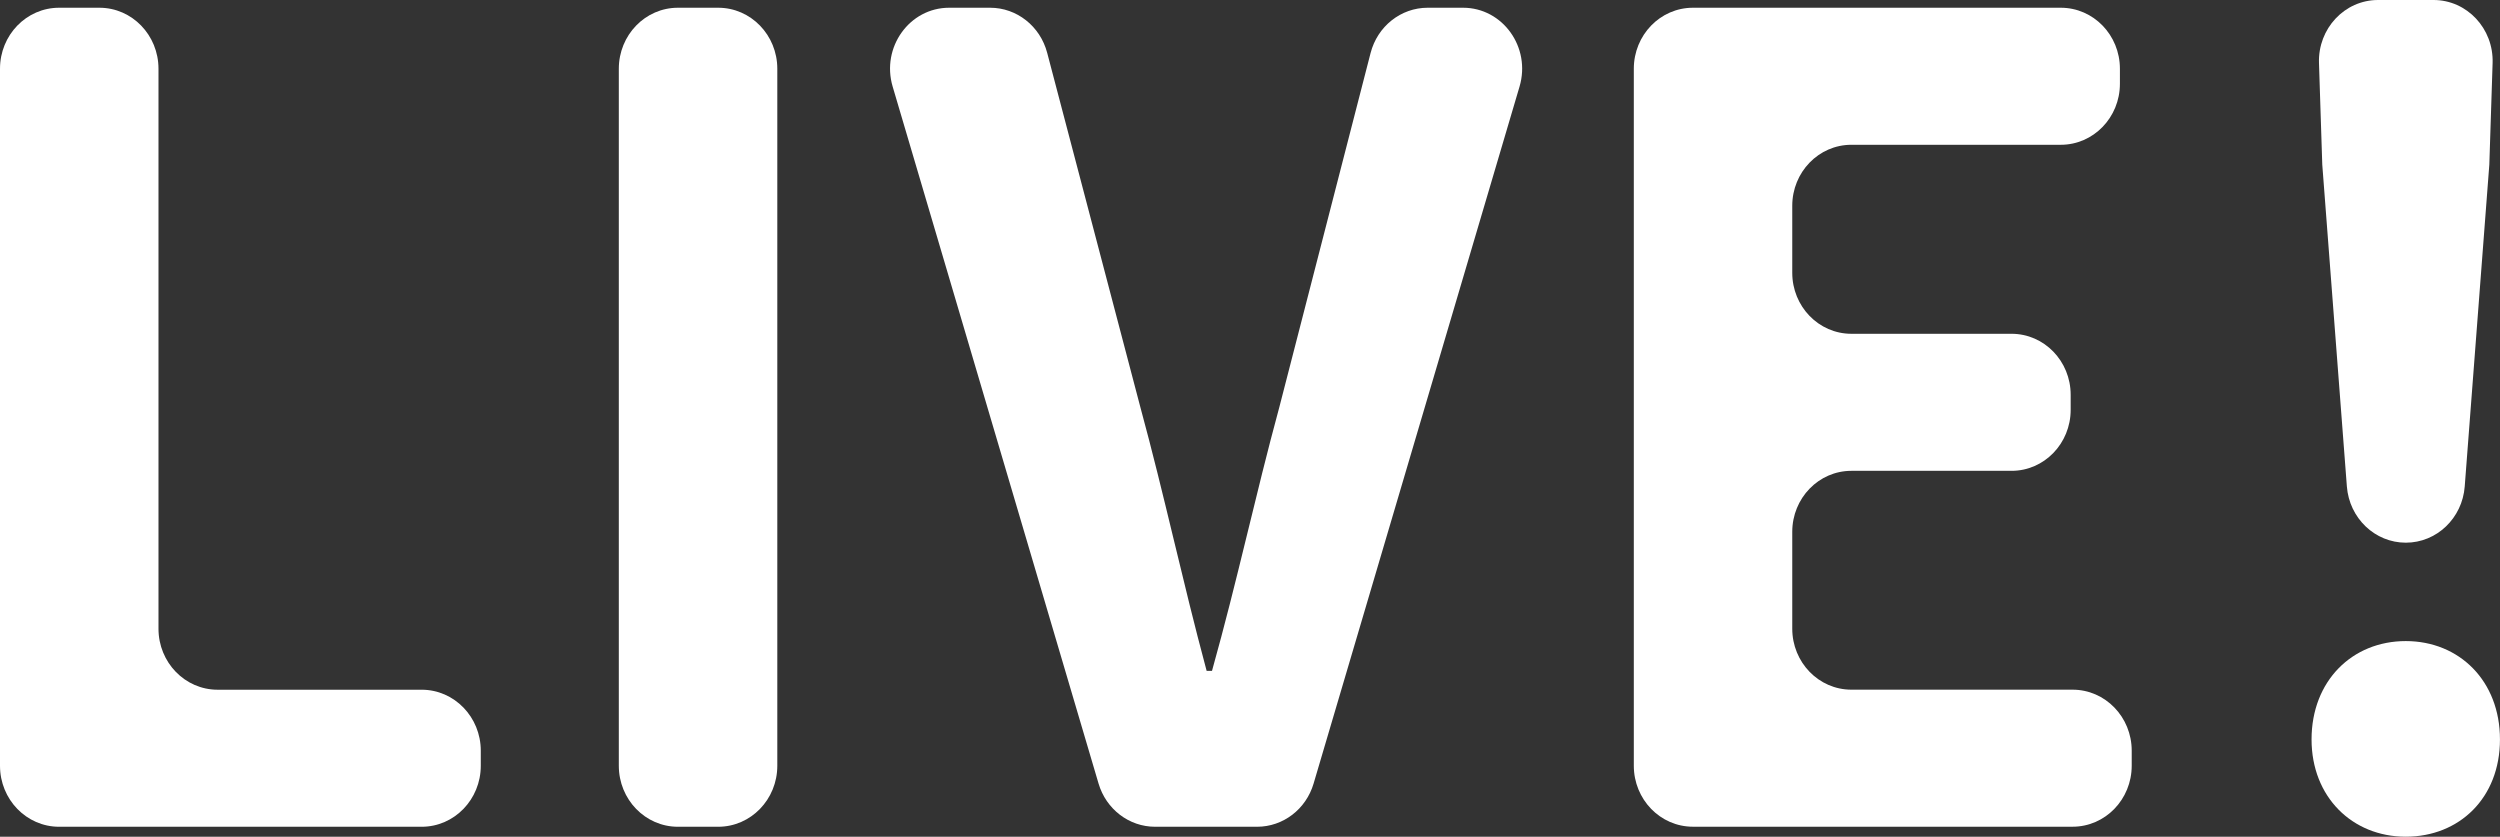
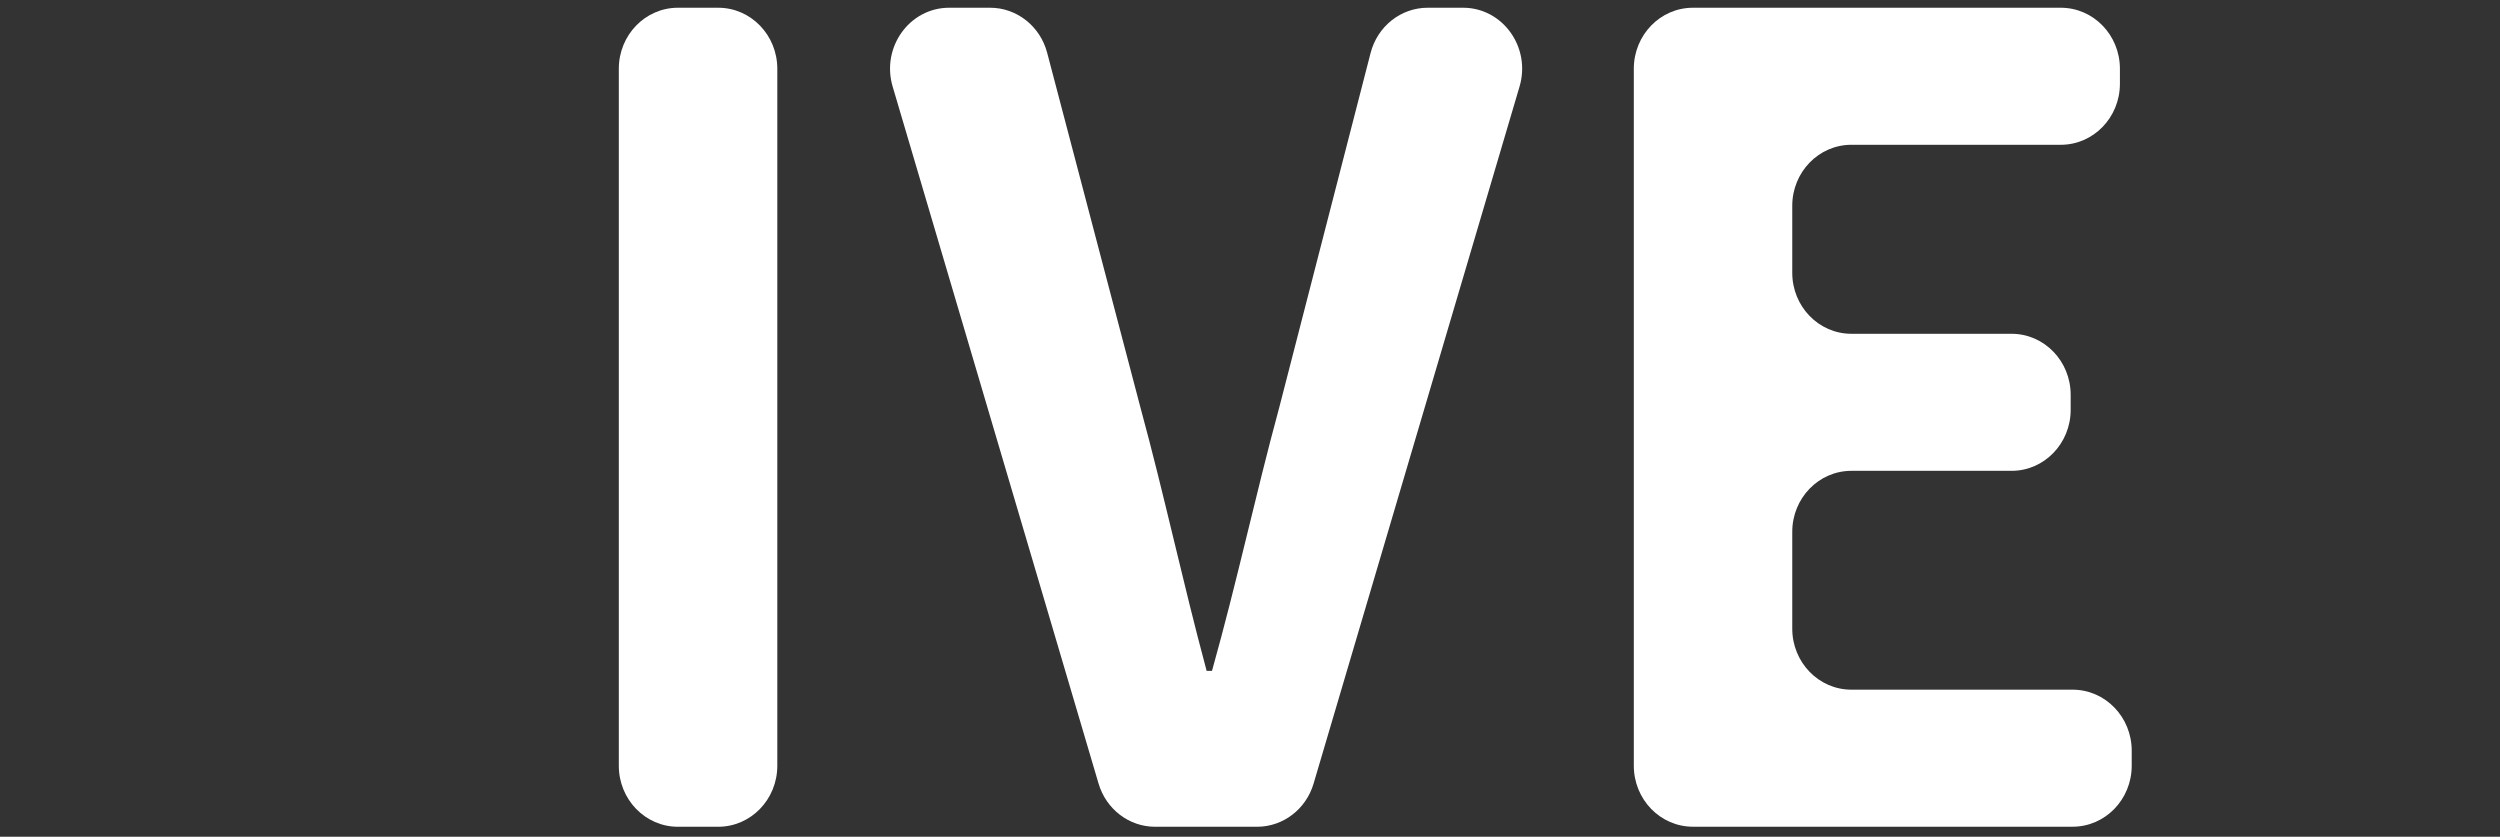
<svg xmlns="http://www.w3.org/2000/svg" id="_レイヤー_2" data-name="レイヤー 2" viewBox="0 0 578.28 193.54">
  <rect x="0" y="0" width="578.28" height="193.54" fill="#333333" stroke="none" />
  <defs>
    <style>
      .cls-1 {
        fill: #fff;
      }
    </style>
  </defs>
  <g id="_レイヤー_1-2" data-name="レイヤー 1">
    <g>
-       <path class="cls-1" d="M13.67,1.79h9.32c7.55,0,13.67,6.32,13.67,14.11v129.53c0,7.79,6.12,14.11,13.67,14.11h47.21c7.55,0,13.67,6.32,13.67,14.11v3.48c0,7.79-6.12,14.11-13.67,14.11H13.67c-7.55,0-13.67-6.32-13.67-14.11V15.9C0,8.11,6.12,1.79,13.67,1.79Z" />
      <path class="cls-1" d="M156.81,1.79h9.32c7.55,0,13.67,6.32,13.67,14.11v161.23c0,7.79-6.12,14.11-13.67,14.11h-9.32c-7.55,0-13.67-6.32-13.67-14.11V15.9c0-7.79,6.12-14.11,13.67-14.11Z" />
      <path class="cls-1" d="M219.55,1.79h9.48c6.17,0,11.57,4.27,13.19,10.41l21.53,81.88c5.7,20.96,9.66,39.88,15.36,61.1h1.24c5.94-21.22,9.91-40.14,15.6-61.1l21.08-81.81c1.59-6.18,7.01-10.48,13.21-10.48h8.18c9.18,0,15.75,9.16,13.07,18.23l-47.64,161.23c-1.75,5.94-7.06,9.99-13.07,9.99h-23.6c-6.01,0-11.32-4.06-13.07-9.99L206.48,20.02c-2.68-9.07,3.89-18.23,13.07-18.23Z" />
      <path class="cls-1" d="M391.59,1.79h85.1c7.55,0,13.67,6.32,13.67,14.11v3.48c0,7.79-6.12,14.11-13.67,14.11h-48.45c-7.55,0-13.67,6.32-13.67,14.11v15.5c0,7.79,6.12,14.11,13.67,14.11h37.06c7.55,0,13.67,6.32,13.67,14.11v3.48c0,7.79-6.12,14.11-13.67,14.11h-37.06c-7.55,0-13.67,6.32-13.67,14.11v22.4c0,7.79,6.12,14.11,13.67,14.11h51.18c7.55,0,13.67,6.32,13.67,14.11v3.48c0,7.79-6.12,14.11-13.67,14.11h-87.83c-7.55,0-13.67-6.32-13.67-14.11V15.9c0-7.79,6.12-14.11,13.67-14.11Z" />
-       <path class="cls-1" d="M534.69,171.04c0-13.55,9.41-22.75,21.79-22.75s21.79,9.2,21.79,22.75-9.41,22.5-21.79,22.5-21.79-9.2-21.79-22.5ZM537.17,38.09l-.76-23.51c-.26-7.97,5.93-14.58,13.66-14.58h12.84c7.73,0,13.92,6.61,13.66,14.58l-.76,23.51-5.69,74.44c-.56,7.34-6.49,13-13.63,13h0c-7.13,0-13.06-5.66-13.63-13l-5.69-74.44Z" />
    </g>
  </g>
</svg>